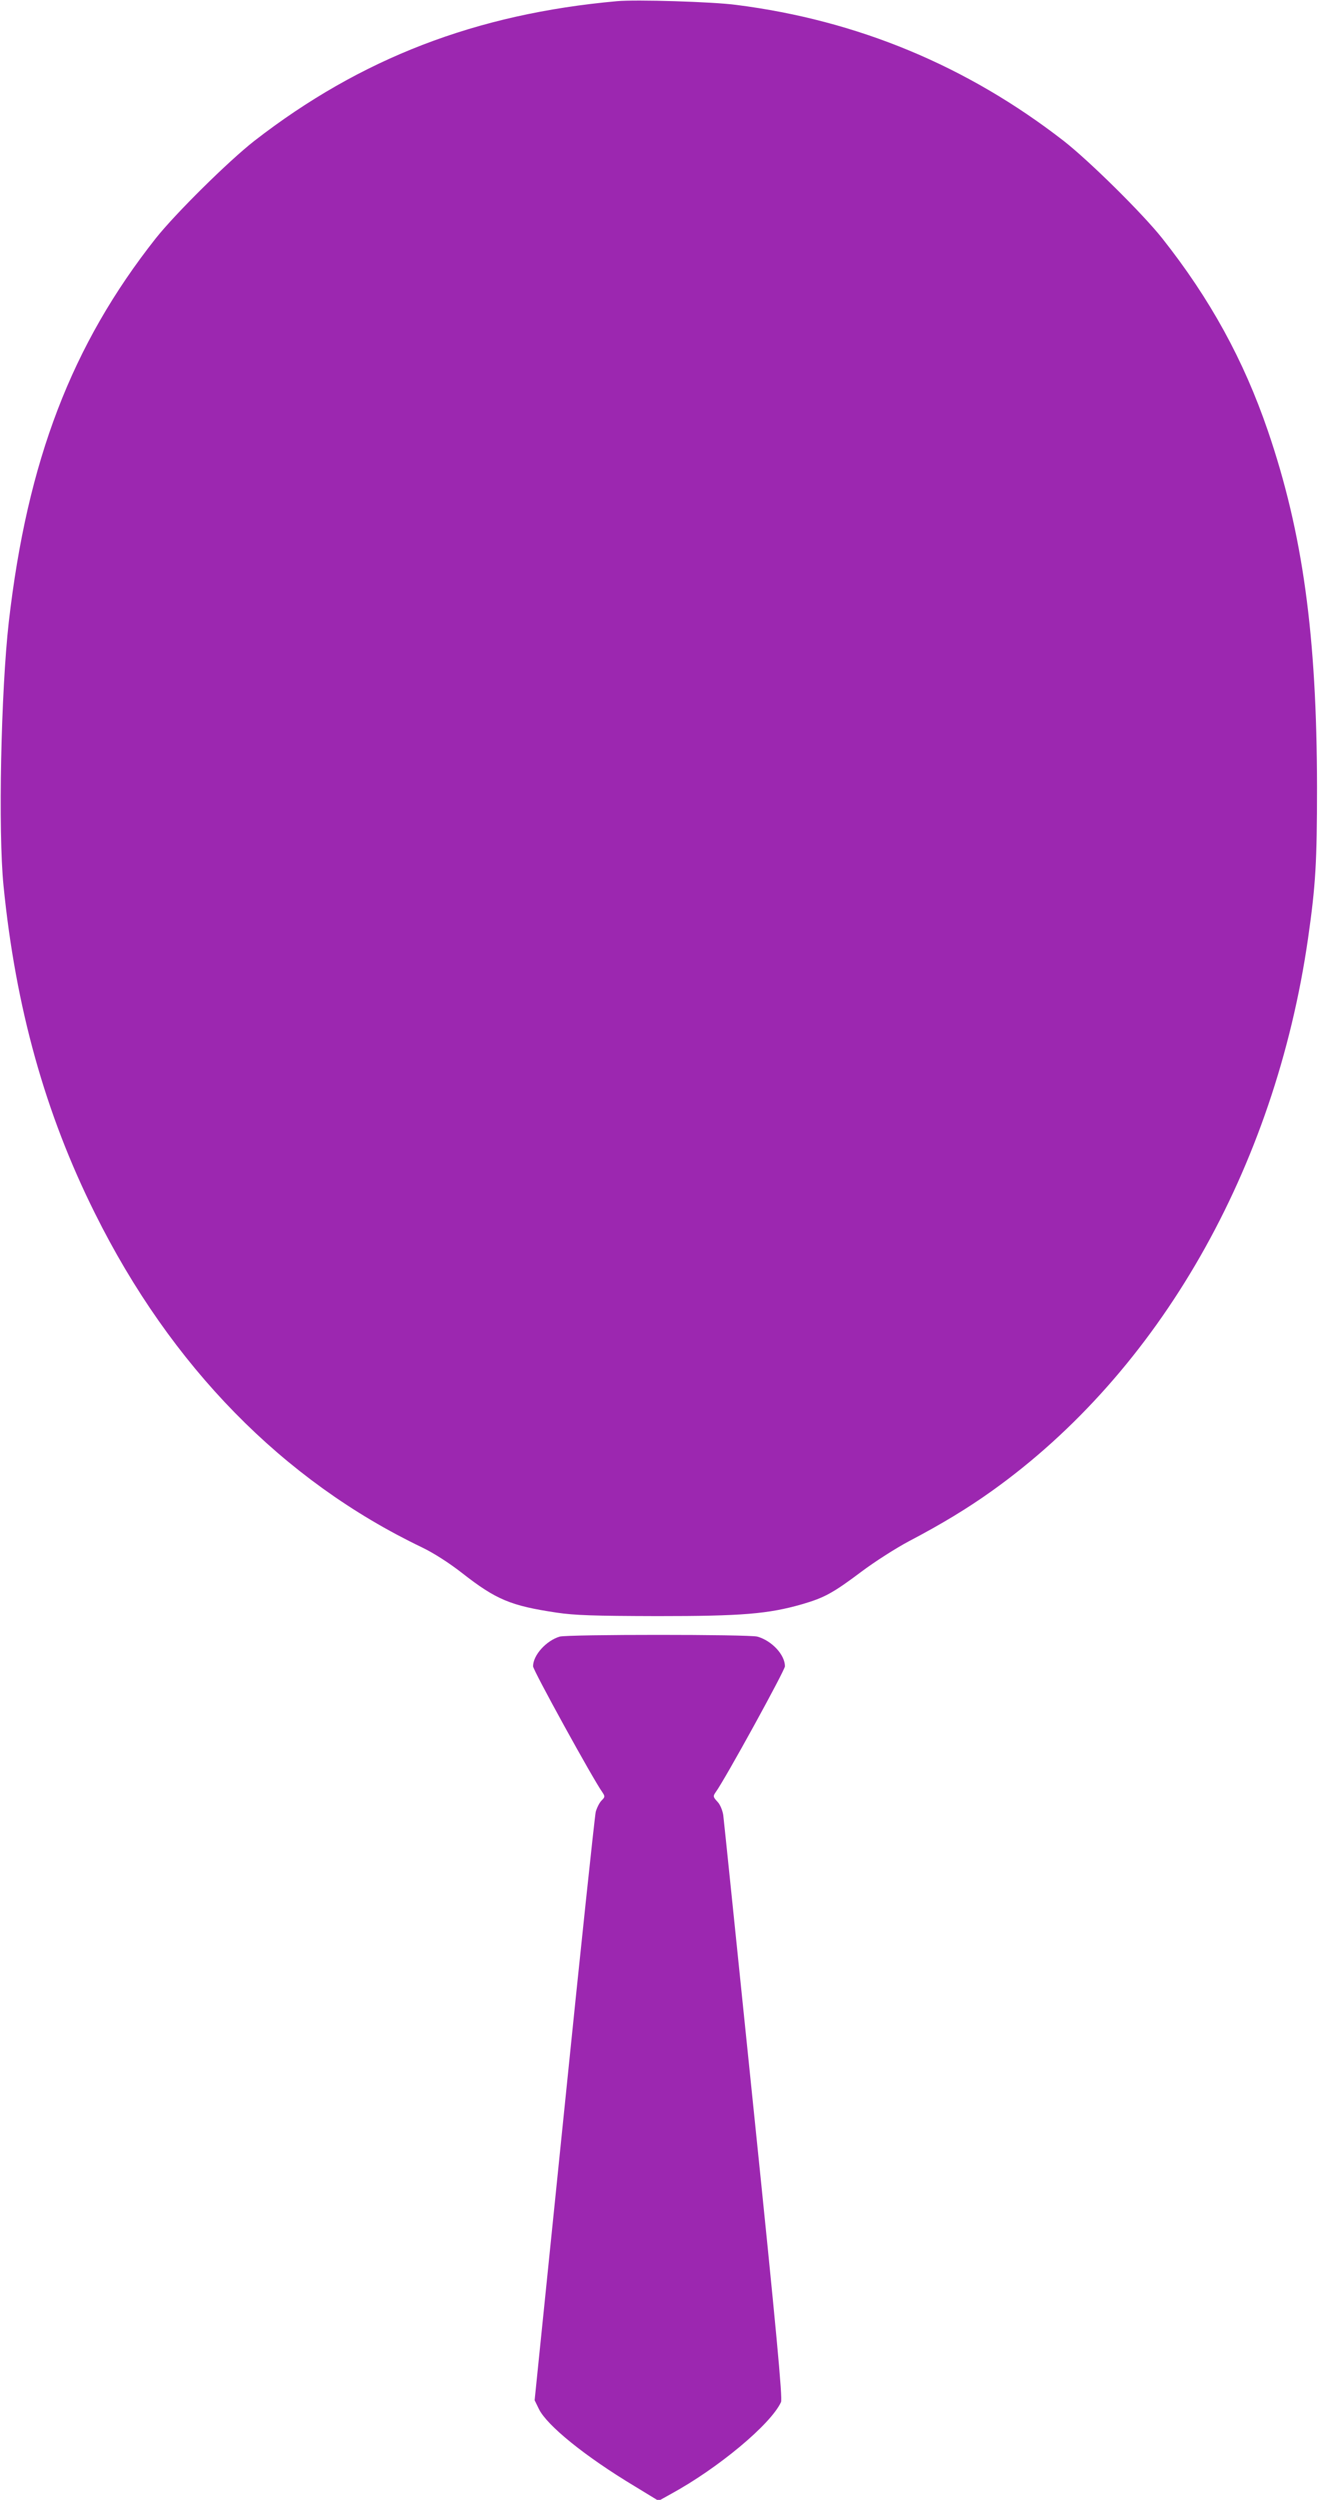
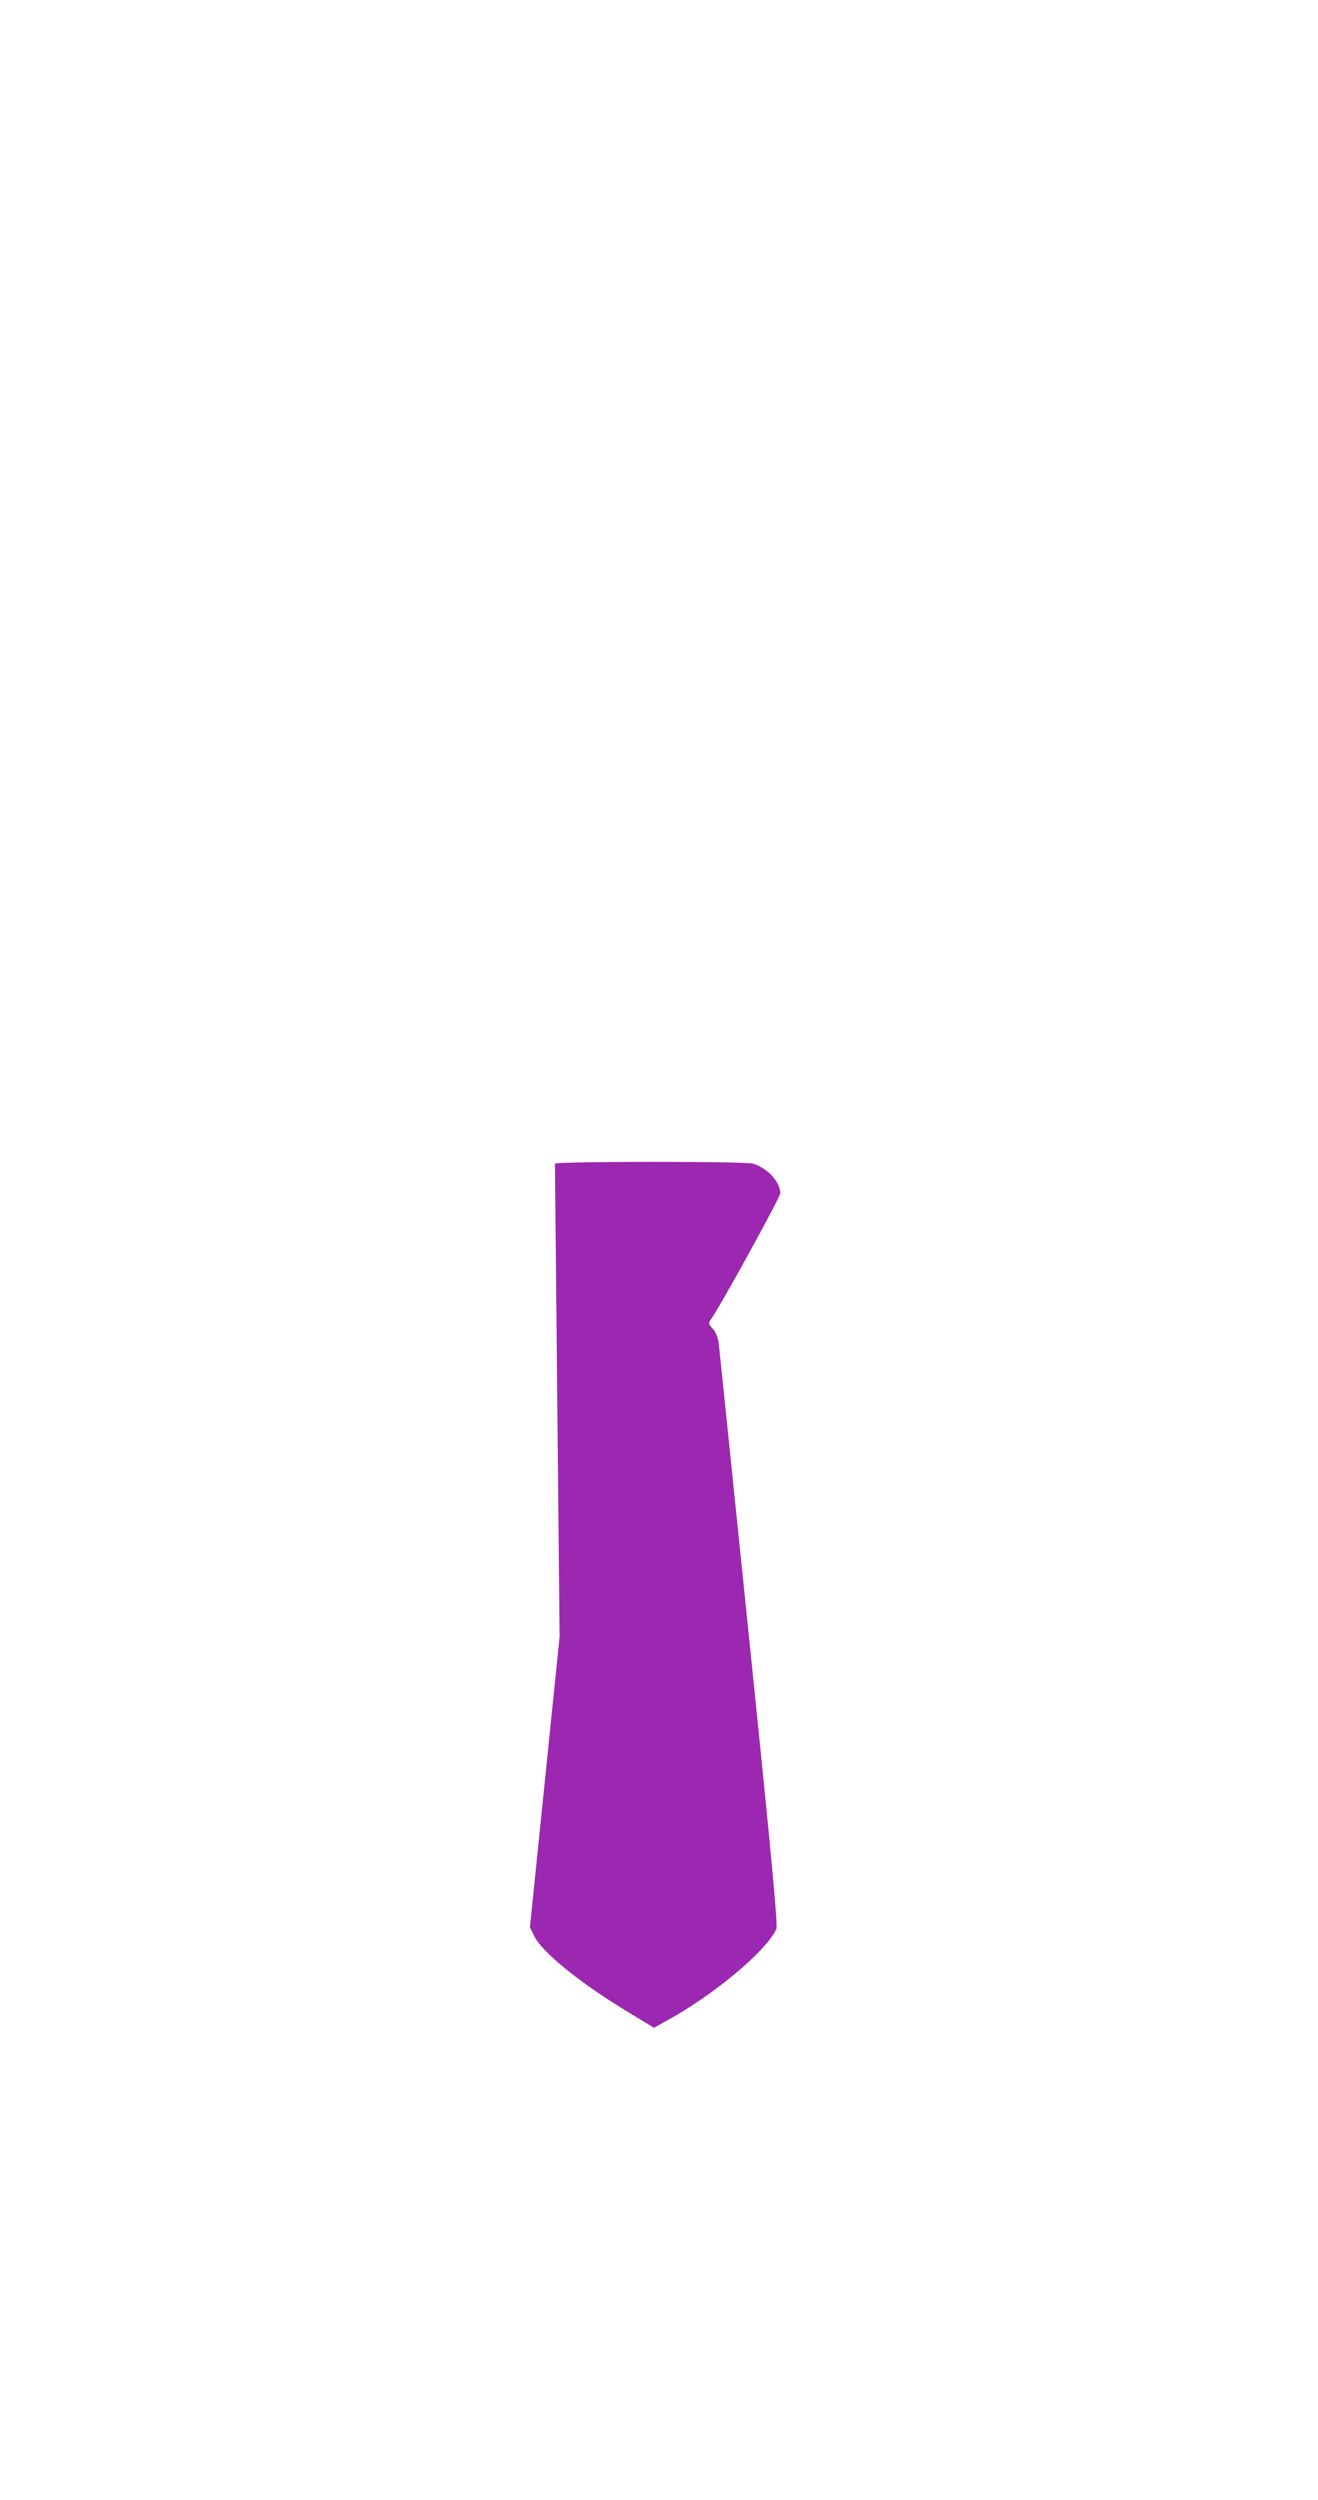
<svg xmlns="http://www.w3.org/2000/svg" version="1.0" width="675pt" height="1280pt" viewBox="0 0 675 1280" preserveAspectRatio="xMidYMid meet">
  <g transform="translate(0,1280) scale(0.1,-0.1)" fill="#9c27b0" stroke="none">
-     <path d="M3160 12794 c-723 -65 -1313 -293 -1857 -715 -133 -104 -404 -372 -505 -499 -431 -546 -658 -1138 -753 -1965 -40 -353 -55 -1070 -27 -1350 62 -623 213 -1166 468 -1677 390 -785 964 -1370 1675 -1711 60 -29 137 -78 205 -131 175 -137 250 -168 484 -203 94 -14 188 -17 515 -18 436 0 569 11 743 61 114 33 159 58 303 166 69 52 179 122 245 157 166 87 301 169 424 257 856 611 1449 1648 1619 2829 39 272 46 391 46 775 -1 777 -73 1302 -252 1825 -124 362 -295 674 -541 985 -101 127 -372 395 -505 499 -495 384 -1055 617 -1677 696 -119 16 -514 28 -610 19z" />
-     <path d="M2866 4420 c-69 -21 -136 -95 -136 -152 0 -20 306 -576 355 -645 14 -21 14 -24 -4 -42 -11 -11 -24 -37 -30 -58 -5 -21 -78 -707 -161 -1525 l-152 -1488 22 -45 c41 -84 237 -243 490 -395 l123 -75 61 34 c243 132 515 359 566 472 8 19 -23 358 -140 1494 -83 809 -153 1489 -156 1512 -4 24 -16 54 -30 68 -22 24 -23 28 -9 48 50 69 355 625 355 645 0 59 -67 131 -141 152 -42 12 -972 12 -1013 0z" />
+     <path d="M2866 4420 l-152 -1488 22 -45 c41 -84 237 -243 490 -395 l123 -75 61 34 c243 132 515 359 566 472 8 19 -23 358 -140 1494 -83 809 -153 1489 -156 1512 -4 24 -16 54 -30 68 -22 24 -23 28 -9 48 50 69 355 625 355 645 0 59 -67 131 -141 152 -42 12 -972 12 -1013 0z" />
  </g>
</svg>